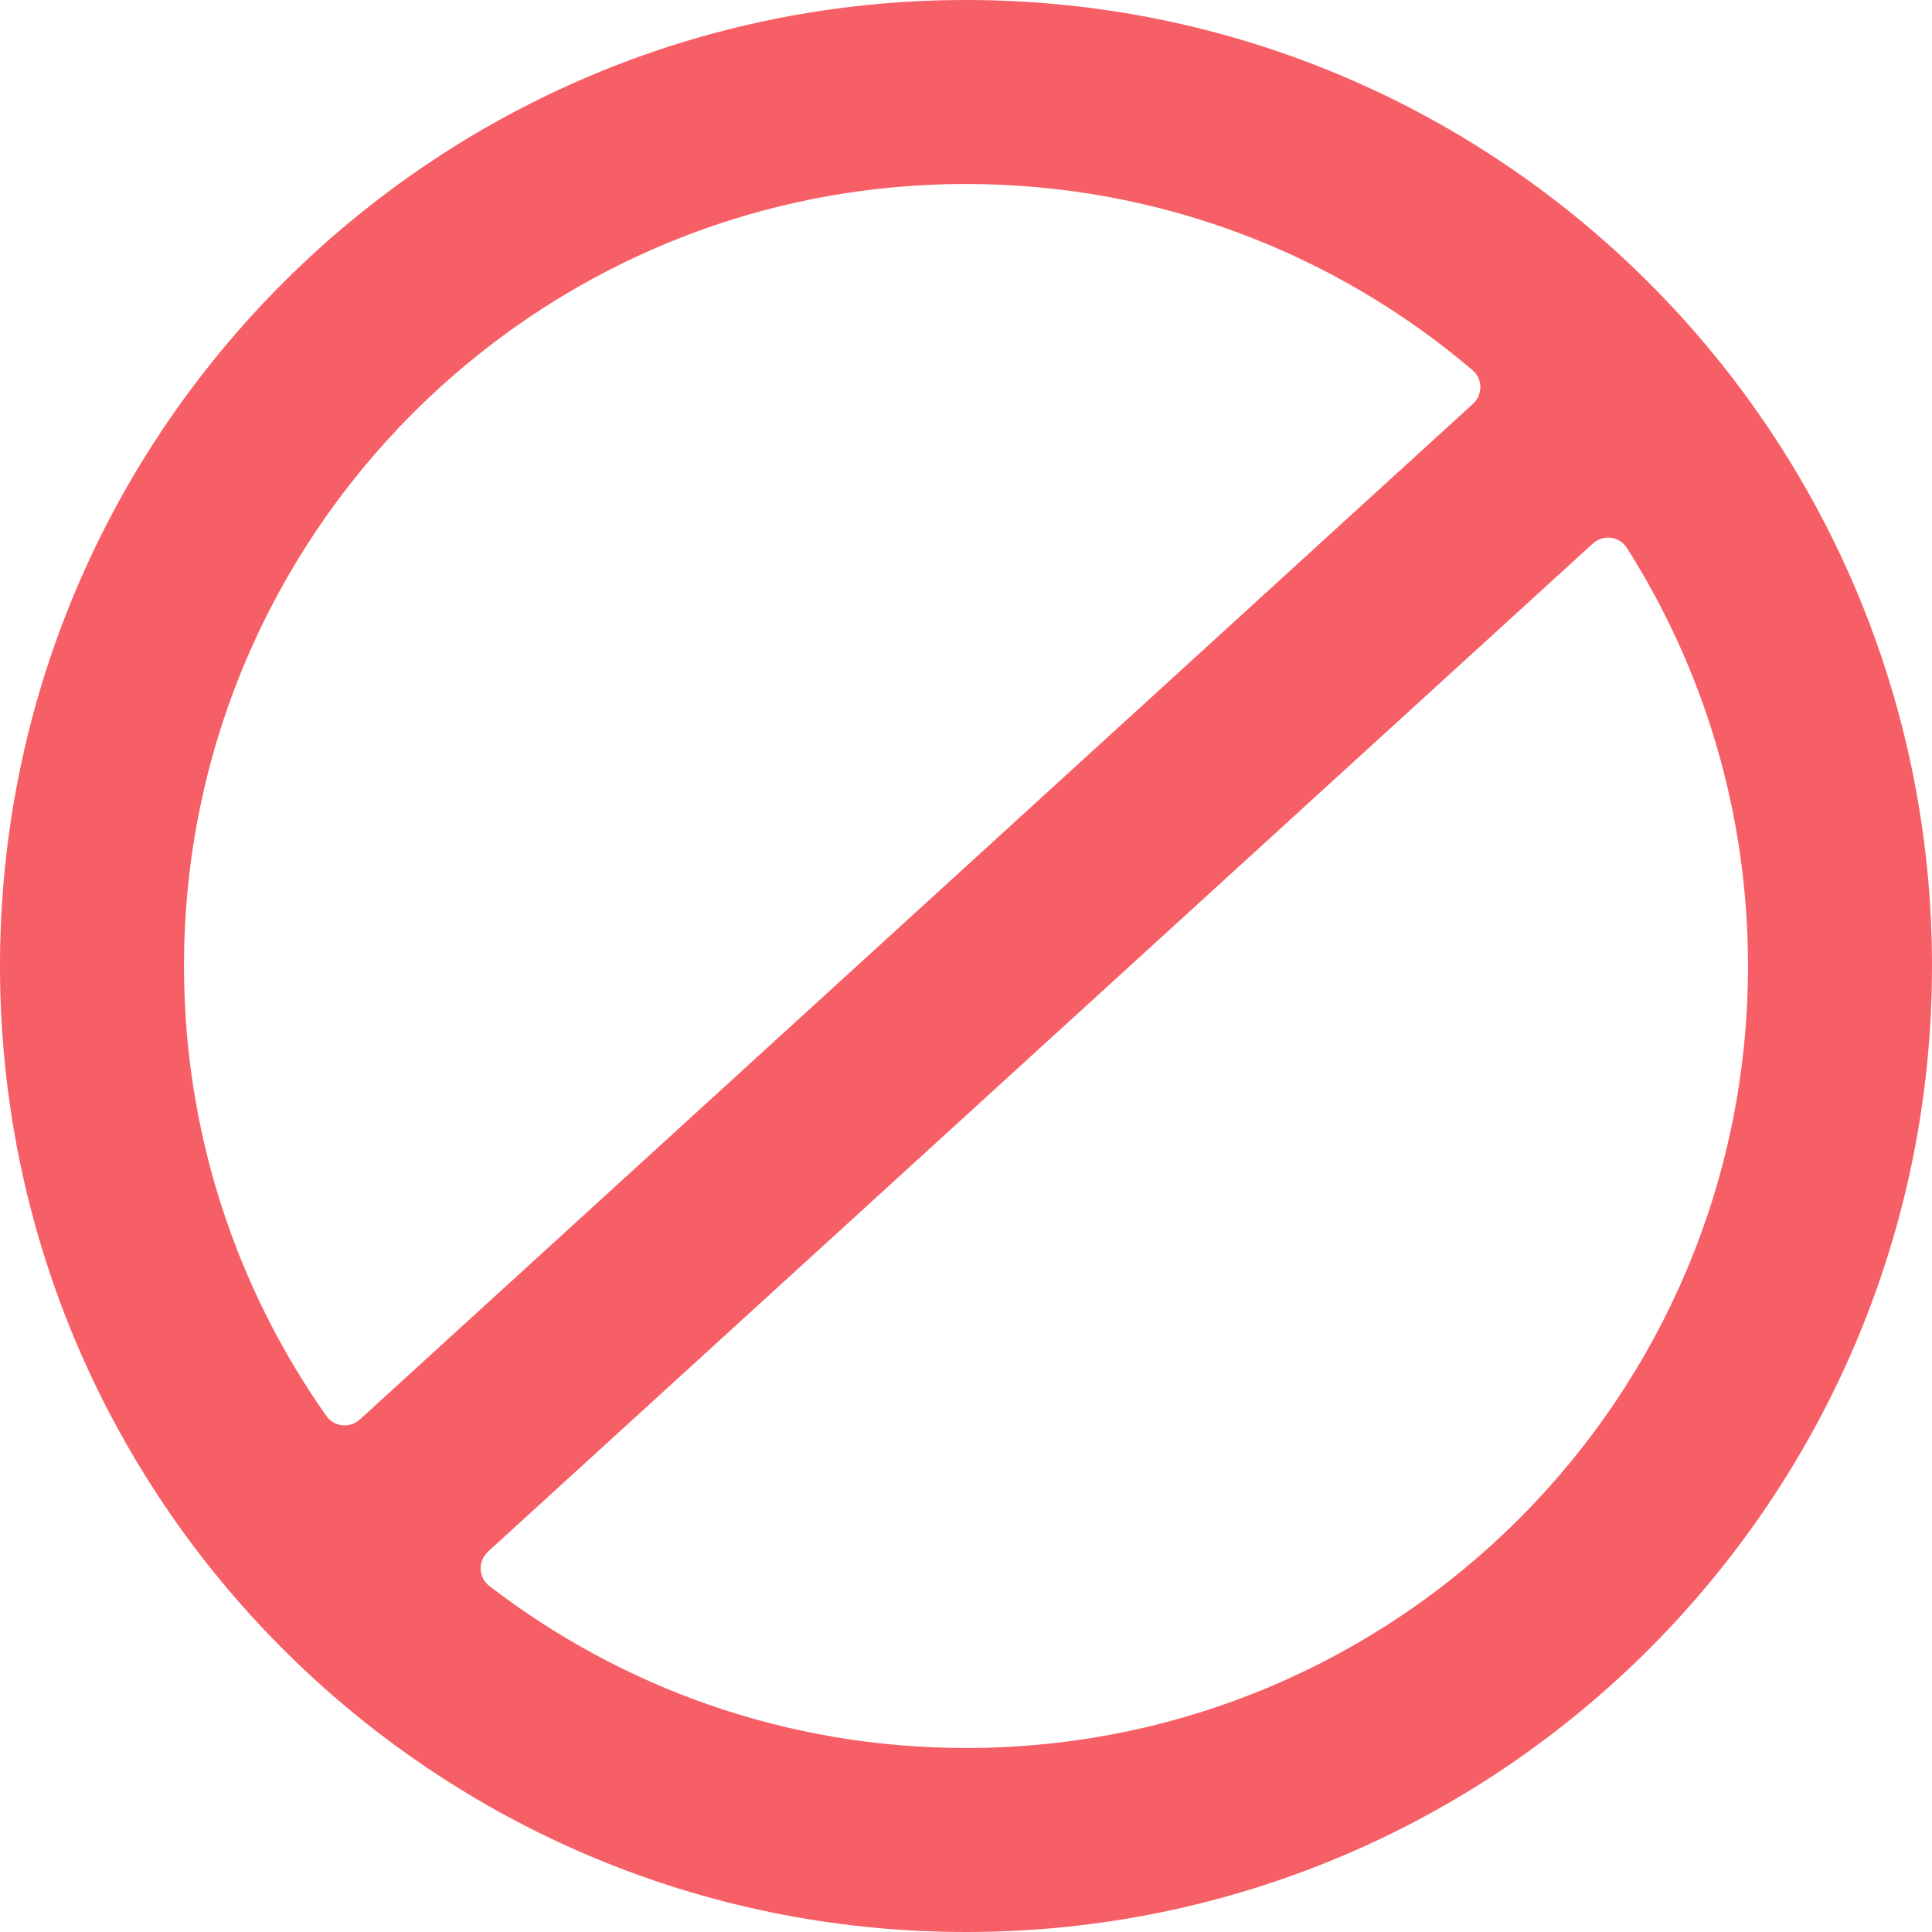
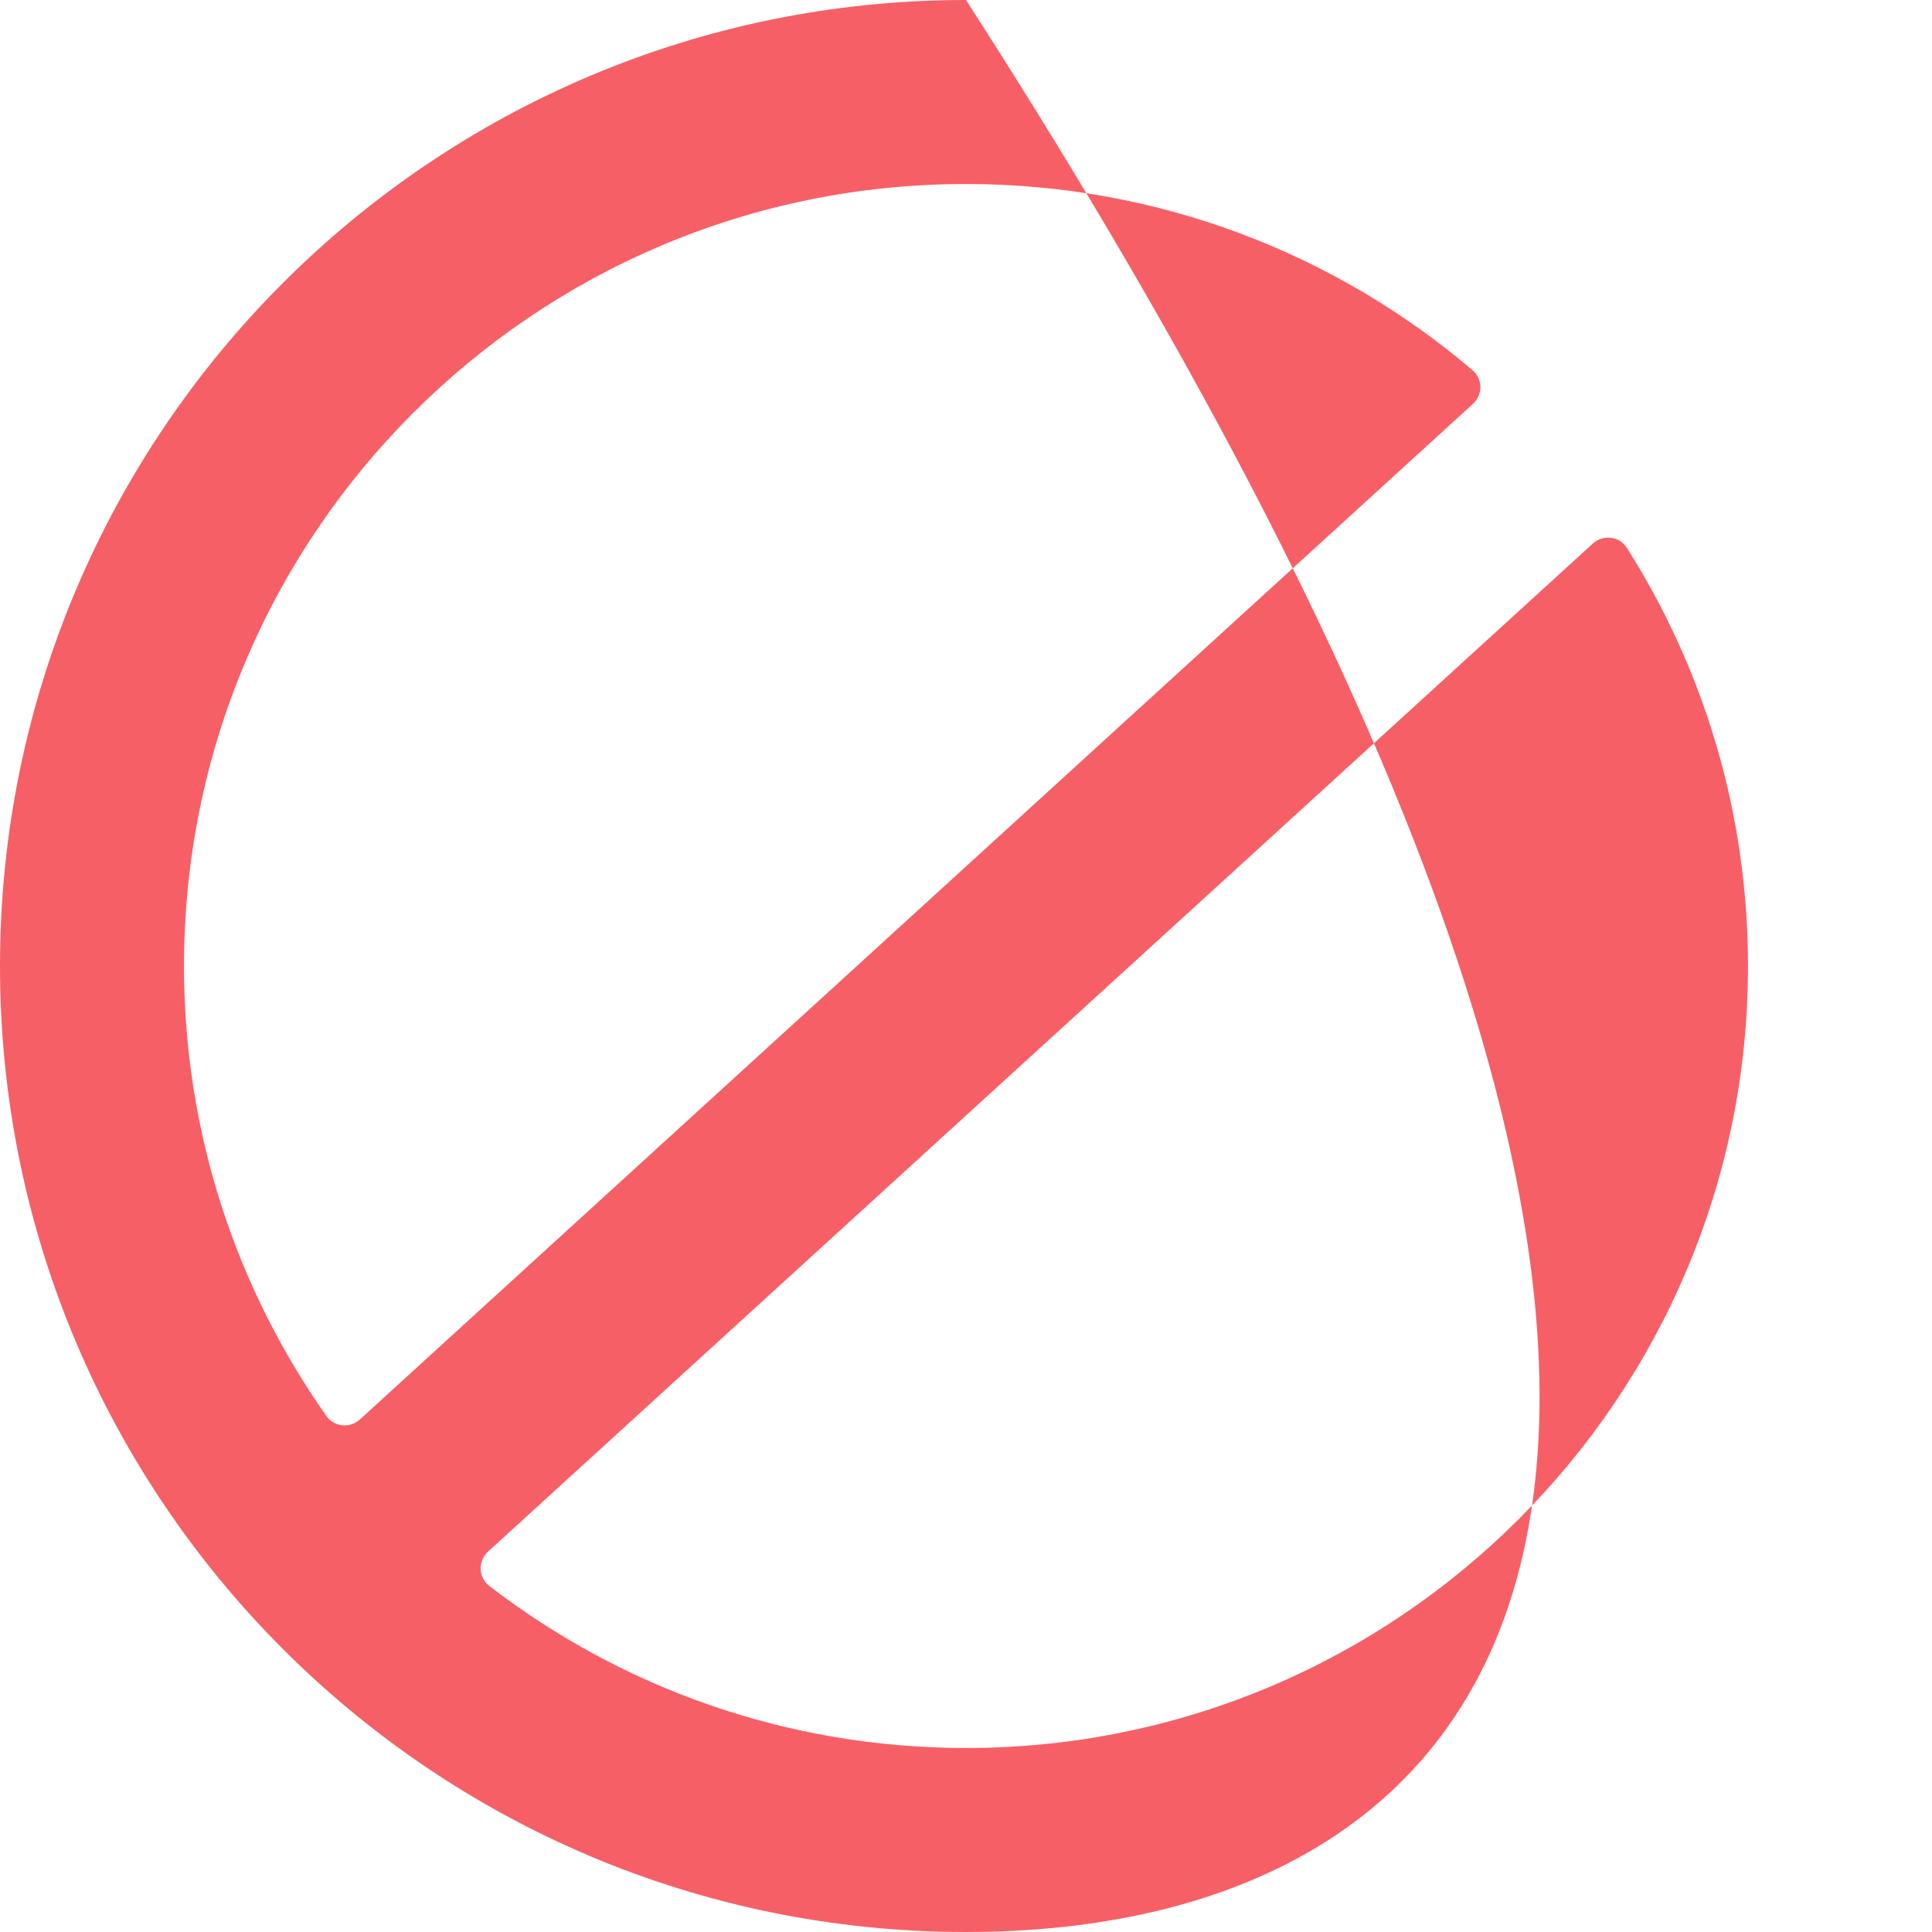
<svg xmlns="http://www.w3.org/2000/svg" width="42" height="42" viewBox="0 0 42 42" fill="none">
-   <path d="M21 0C32.598 0 42 9.402 42 21C42 32.598 32.598 42 21 42C9.402 42 0 32.598 0 21C0 9.402 9.402 0 21 0ZM10.611 33.729C10.386 33.934 10.395 34.291 10.636 34.476C13.505 36.686 17.099 38 21 38C30.389 38 38 30.389 38 21C38 17.657 37.034 14.54 35.367 11.911C35.205 11.654 34.85 11.613 34.625 11.818L10.611 33.729ZM21 4C11.611 4 4 11.611 4 21C4 24.642 5.146 28.016 7.096 30.783C7.266 31.024 7.608 31.055 7.825 30.857L32.019 8.781C32.237 8.583 32.237 8.239 32.012 8.048C29.046 5.524 25.201 4 21 4Z" fill="#F75F66" />
+   <path d="M21 0C42 32.598 32.598 42 21 42C9.402 42 0 32.598 0 21C0 9.402 9.402 0 21 0ZM10.611 33.729C10.386 33.934 10.395 34.291 10.636 34.476C13.505 36.686 17.099 38 21 38C30.389 38 38 30.389 38 21C38 17.657 37.034 14.54 35.367 11.911C35.205 11.654 34.85 11.613 34.625 11.818L10.611 33.729ZM21 4C11.611 4 4 11.611 4 21C4 24.642 5.146 28.016 7.096 30.783C7.266 31.024 7.608 31.055 7.825 30.857L32.019 8.781C32.237 8.583 32.237 8.239 32.012 8.048C29.046 5.524 25.201 4 21 4Z" fill="#F75F66" />
</svg>